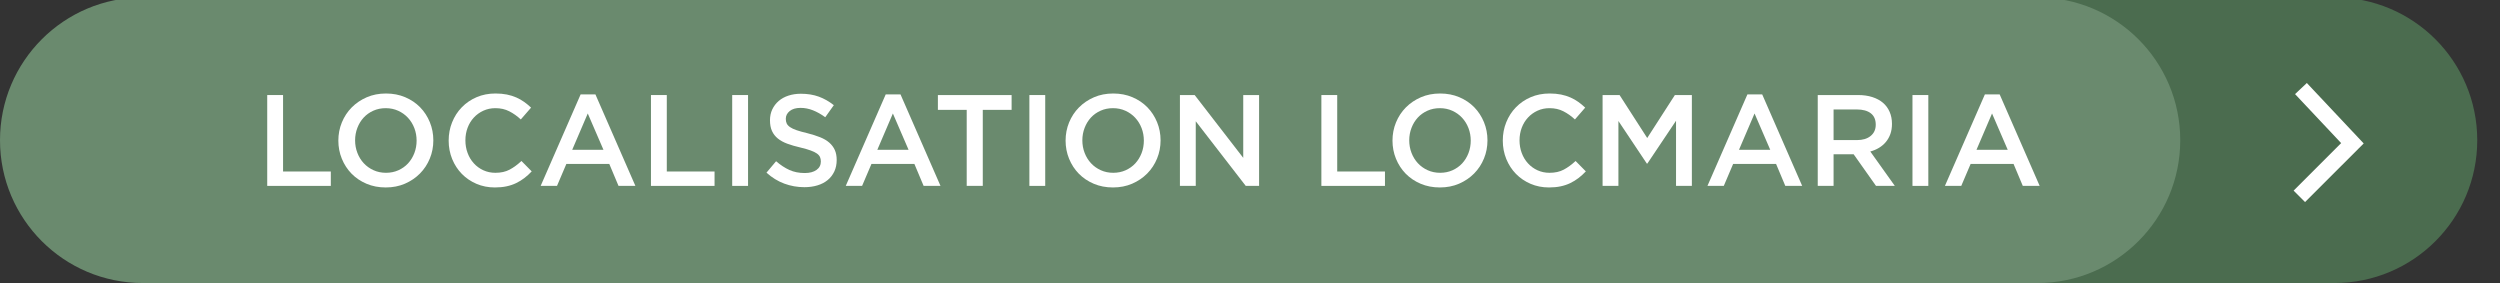
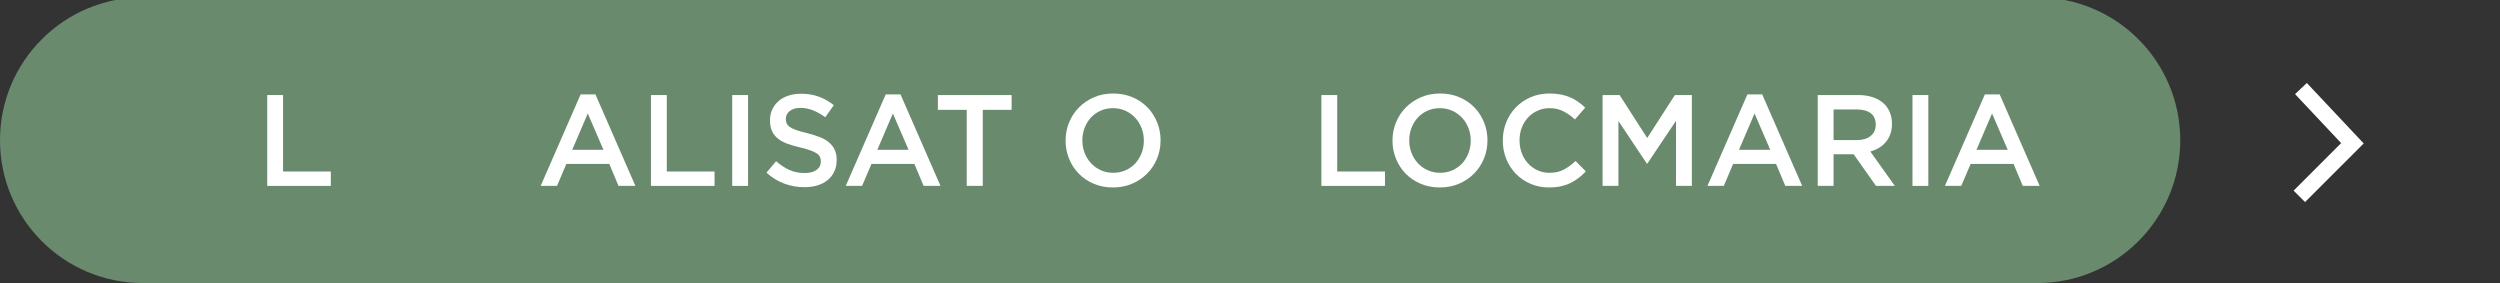
<svg xmlns="http://www.w3.org/2000/svg" version="1.1" id="Capa_1" x="0px" y="0px" width="265px" height="30px" viewBox="0 0 265 30" enable-background="new 0 0 265 30" xml:space="preserve">
  <rect x="0" y="0" width="265" height="30" fill="#333333" stroke="none" />
  <g>
-     <path fill="#4b6c4f" d="M247.451,30H62.654C61.189,30,60,28.812,60,27.347V2.38c0-1.466,1.189-2.653,2.654-2.653h184.797   c8.359,0,15.137,6.776,15.137,15.137l0,0C262.588,23.223,255.811,30,247.451,30z" />
    <path fill="#6a8a6e" d="M215.969,30H15.137C6.775,30,0,23.223,0,14.863l0,0C0,6.503,6.775-0.273,15.137-0.273h200.832   c8.359,0,15.137,6.776,15.137,15.137l0,0C231.105,23.223,224.328,30,215.969,30z" />
    <g>
      <path fill="#FFFFFF" d="M28.326,10.075h1.678v8.104h5.062v1.526h-6.74V10.075z" />
-       <path fill="#FFFFFF" d="M45.562,16.803c-0.248,0.604-0.596,1.135-1.045,1.589c-0.449,0.453-0.982,0.814-1.596,1.08    c-0.615,0.266-1.293,0.398-2.035,0.398c-0.744,0-1.422-0.131-2.037-0.393c-0.613-0.261-1.141-0.616-1.582-1.065    c-0.439-0.449-0.783-0.977-1.031-1.582s-0.371-1.247-0.371-1.926s0.123-1.321,0.371-1.926c0.248-0.605,0.596-1.136,1.045-1.589    c0.449-0.454,0.982-0.814,1.596-1.08c0.615-0.266,1.293-0.398,2.037-0.398c0.742,0,1.42,0.131,2.035,0.392    s1.143,0.617,1.582,1.066s0.783,0.977,1.031,1.581c0.248,0.605,0.371,1.248,0.371,1.926    C45.934,15.556,45.811,16.197,45.562,16.803z M43.92,13.577c-0.162-0.418-0.387-0.782-0.676-1.094    c-0.287-0.312-0.635-0.56-1.037-0.743c-0.404-0.183-0.844-0.274-1.32-0.274c-0.479,0-0.916,0.089-1.314,0.268    s-0.74,0.422-1.025,0.729c-0.283,0.309-0.506,0.67-0.666,1.088c-0.162,0.417-0.242,0.859-0.242,1.326    c0,0.469,0.08,0.911,0.242,1.328c0.16,0.418,0.385,0.782,0.674,1.094c0.289,0.312,0.635,0.56,1.037,0.742    c0.404,0.184,0.844,0.275,1.322,0.275c0.477,0,0.914-0.09,1.312-0.268c0.398-0.18,0.74-0.422,1.025-0.729    c0.283-0.308,0.506-0.669,0.668-1.087c0.16-0.417,0.24-0.859,0.24-1.327S44.08,13.994,43.92,13.577z" />
-       <path fill="#FFFFFF" d="M55.584,18.873c-0.271,0.206-0.562,0.385-0.873,0.536c-0.312,0.151-0.654,0.266-1.025,0.344    s-0.781,0.117-1.23,0.117c-0.707,0-1.357-0.129-1.953-0.385c-0.598-0.257-1.113-0.607-1.549-1.053s-0.777-0.97-1.025-1.575    c-0.246-0.604-0.371-1.257-0.371-1.953c0-0.688,0.121-1.335,0.365-1.939c0.242-0.605,0.584-1.136,1.025-1.589    c0.439-0.454,0.963-0.812,1.568-1.073c0.604-0.261,1.273-0.392,2.008-0.392c0.439,0,0.842,0.037,1.203,0.109    c0.363,0.074,0.695,0.177,0.998,0.311c0.303,0.133,0.582,0.291,0.838,0.474c0.258,0.184,0.5,0.386,0.73,0.605l-1.088,1.252    c-0.385-0.358-0.793-0.646-1.225-0.866c-0.43-0.221-0.92-0.33-1.471-0.33c-0.459,0-0.883,0.089-1.273,0.268    c-0.389,0.179-0.727,0.422-1.01,0.729c-0.285,0.309-0.506,0.668-0.66,1.08c-0.156,0.413-0.234,0.857-0.234,1.334    c0,0.478,0.078,0.925,0.234,1.342c0.154,0.418,0.375,0.782,0.66,1.094c0.283,0.312,0.621,0.557,1.01,0.736    c0.391,0.178,0.814,0.268,1.273,0.268c0.586,0,1.092-0.111,1.514-0.337c0.42-0.225,0.838-0.529,1.25-0.915l1.088,1.102    C56.113,18.431,55.854,18.667,55.584,18.873z" />
      <path fill="#FFFFFF" d="M67.352,19.705h-1.789l-0.977-2.325h-4.553l-0.99,2.325h-1.732l4.236-9.698h1.568L67.352,19.705z     M62.303,12.029l-1.65,3.852h3.314L62.303,12.029z" />
      <path fill="#FFFFFF" d="M69.002,10.075h1.678v8.104h5.062v1.526h-6.74V10.075z" />
      <path fill="#FFFFFF" d="M79.293,10.075v9.63h-1.68v-9.63H79.293z" />
      <path fill="#FFFFFF" d="M83.391,13.089c0.064,0.137,0.182,0.266,0.354,0.385c0.17,0.119,0.404,0.229,0.703,0.33    c0.299,0.102,0.678,0.207,1.137,0.316c0.506,0.129,0.955,0.271,1.346,0.426c0.391,0.156,0.715,0.348,0.971,0.572    c0.258,0.225,0.453,0.485,0.588,0.783c0.133,0.299,0.199,0.648,0.199,1.053c0,0.459-0.084,0.866-0.252,1.225    c-0.17,0.357-0.402,0.66-0.703,0.907s-0.66,0.437-1.082,0.563c-0.422,0.129-0.885,0.193-1.389,0.193    c-0.742,0-1.453-0.127-2.131-0.379c-0.68-0.252-1.309-0.639-1.885-1.162l1.018-1.211c0.467,0.404,0.939,0.714,1.416,0.93    c0.477,0.215,1.018,0.322,1.623,0.322c0.523,0,0.938-0.109,1.246-0.33c0.307-0.22,0.461-0.518,0.461-0.894    c0-0.175-0.031-0.331-0.09-0.468c-0.061-0.138-0.17-0.264-0.332-0.379c-0.16-0.114-0.381-0.222-0.662-0.322    c-0.279-0.102-0.645-0.207-1.096-0.316c-0.516-0.119-0.973-0.252-1.373-0.399c-0.398-0.146-0.734-0.33-1.006-0.55    c-0.271-0.221-0.479-0.486-0.621-0.799c-0.143-0.311-0.213-0.691-0.213-1.141c0-0.422,0.082-0.805,0.244-1.149    c0.164-0.344,0.391-0.64,0.676-0.888c0.287-0.247,0.631-0.438,1.035-0.57c0.402-0.133,0.842-0.199,1.318-0.199    c0.707,0,1.342,0.104,1.906,0.309c0.562,0.207,1.092,0.508,1.588,0.902l-0.908,1.279c-0.439-0.321-0.875-0.566-1.307-0.736    s-0.867-0.255-1.307-0.255c-0.496,0-0.881,0.112-1.156,0.337s-0.412,0.498-0.412,0.818C83.295,12.786,83.326,12.95,83.391,13.089z    " />
      <path fill="#FFFFFF" d="M99.693,19.705h-1.789l-0.977-2.325h-4.553l-0.992,2.325H89.65l4.236-9.698h1.568L99.693,19.705z     M94.645,12.029l-1.65,3.852h3.314L94.645,12.029z" />
      <path fill="#FFFFFF" d="M104.176,19.705h-1.705v-8.062h-3.055v-1.568h7.814v1.568h-3.055V19.705z" />
-       <path fill="#FFFFFF" d="M110.793,10.075v9.63h-1.678v-9.63H110.793z" />
      <path fill="#FFFFFF" d="M122.65,16.803c-0.248,0.604-0.596,1.135-1.045,1.589c-0.449,0.453-0.982,0.814-1.596,1.08    c-0.615,0.266-1.293,0.398-2.035,0.398c-0.744,0-1.422-0.131-2.037-0.393c-0.613-0.261-1.141-0.616-1.582-1.065    c-0.439-0.449-0.783-0.977-1.031-1.582s-0.371-1.247-0.371-1.926s0.123-1.321,0.371-1.926c0.248-0.605,0.596-1.136,1.045-1.589    c0.449-0.454,0.982-0.814,1.596-1.08c0.615-0.266,1.293-0.398,2.037-0.398c0.742,0,1.42,0.131,2.035,0.392    s1.143,0.617,1.582,1.066s0.783,0.977,1.031,1.581c0.248,0.605,0.371,1.248,0.371,1.926    C123.021,15.556,122.898,16.197,122.65,16.803z M121.008,13.577c-0.162-0.418-0.387-0.782-0.676-1.094    c-0.287-0.312-0.635-0.56-1.037-0.743c-0.404-0.183-0.844-0.274-1.32-0.274c-0.479,0-0.916,0.089-1.314,0.268    s-0.74,0.422-1.025,0.729c-0.283,0.309-0.506,0.67-0.666,1.088c-0.162,0.417-0.242,0.859-0.242,1.326    c0,0.469,0.08,0.911,0.242,1.328c0.16,0.418,0.385,0.782,0.674,1.094c0.289,0.312,0.635,0.56,1.037,0.742    c0.404,0.184,0.844,0.275,1.322,0.275c0.477,0,0.914-0.09,1.312-0.268c0.398-0.18,0.74-0.422,1.025-0.729    c0.283-0.308,0.506-0.669,0.668-1.087c0.16-0.417,0.24-0.859,0.24-1.327S121.168,13.994,121.008,13.577z" />
-       <path fill="#FFFFFF" d="M131.785,10.075h1.678v9.63h-1.414l-5.299-6.851v6.851h-1.678v-9.63h1.564l5.148,6.658V10.075z" />
      <path fill="#FFFFFF" d="M140.066,10.075h1.678v8.104h5.062v1.526h-6.74V10.075z" />
      <path fill="#FFFFFF" d="M157.301,16.803c-0.248,0.604-0.596,1.135-1.045,1.589c-0.449,0.453-0.982,0.814-1.596,1.08    c-0.615,0.266-1.293,0.398-2.035,0.398c-0.744,0-1.422-0.131-2.037-0.393c-0.613-0.261-1.141-0.616-1.582-1.065    c-0.439-0.449-0.783-0.977-1.031-1.582s-0.371-1.247-0.371-1.926s0.123-1.321,0.371-1.926c0.248-0.605,0.596-1.136,1.045-1.589    c0.449-0.454,0.982-0.814,1.596-1.08c0.615-0.266,1.293-0.398,2.037-0.398c0.742,0,1.42,0.131,2.035,0.392    s1.143,0.617,1.582,1.066s0.783,0.977,1.031,1.581c0.248,0.605,0.371,1.248,0.371,1.926    C157.672,15.556,157.549,16.197,157.301,16.803z M155.658,13.577c-0.162-0.418-0.387-0.782-0.676-1.094    c-0.287-0.312-0.635-0.56-1.037-0.743c-0.404-0.183-0.844-0.274-1.32-0.274c-0.479,0-0.916,0.089-1.314,0.268    s-0.74,0.422-1.025,0.729c-0.283,0.309-0.506,0.67-0.666,1.088c-0.162,0.417-0.242,0.859-0.242,1.326    c0,0.469,0.08,0.911,0.242,1.328c0.16,0.418,0.385,0.782,0.674,1.094c0.289,0.312,0.635,0.56,1.037,0.742    c0.404,0.184,0.844,0.275,1.322,0.275c0.477,0,0.914-0.09,1.312-0.268c0.398-0.18,0.74-0.422,1.025-0.729    c0.283-0.308,0.506-0.669,0.668-1.087c0.16-0.417,0.24-0.859,0.24-1.327S155.818,13.994,155.658,13.577z" />
      <path fill="#FFFFFF" d="M167.322,18.873c-0.271,0.206-0.562,0.385-0.873,0.536c-0.312,0.151-0.654,0.266-1.025,0.344    s-0.781,0.117-1.23,0.117c-0.707,0-1.357-0.129-1.953-0.385c-0.598-0.257-1.113-0.607-1.549-1.053s-0.777-0.97-1.025-1.575    c-0.246-0.604-0.371-1.257-0.371-1.953c0-0.688,0.121-1.335,0.365-1.939c0.242-0.605,0.584-1.136,1.025-1.589    c0.439-0.454,0.963-0.812,1.568-1.073c0.604-0.261,1.273-0.392,2.008-0.392c0.439,0,0.842,0.037,1.203,0.109    c0.363,0.074,0.695,0.177,0.998,0.311c0.303,0.133,0.582,0.291,0.838,0.474c0.258,0.184,0.5,0.386,0.73,0.605l-1.088,1.252    c-0.385-0.358-0.793-0.646-1.225-0.866c-0.43-0.221-0.92-0.33-1.471-0.33c-0.459,0-0.883,0.089-1.273,0.268    c-0.389,0.179-0.727,0.422-1.01,0.729c-0.285,0.309-0.506,0.668-0.66,1.08c-0.156,0.413-0.234,0.857-0.234,1.334    c0,0.478,0.078,0.925,0.234,1.342c0.154,0.418,0.375,0.782,0.66,1.094c0.283,0.312,0.621,0.557,1.01,0.736    c0.391,0.178,0.814,0.268,1.273,0.268c0.586,0,1.092-0.111,1.514-0.337c0.42-0.225,0.838-0.529,1.25-0.915l1.088,1.102    C167.852,18.431,167.592,18.667,167.322,18.873z" />
      <path fill="#FFFFFF" d="M174.619,17.339h-0.055l-3.012-4.512v6.878h-1.678v-9.63h1.801l2.93,4.554l2.932-4.554h1.801v9.63h-1.678    V12.8L174.619,17.339z" />
      <path fill="#FFFFFF" d="M191.031,19.705h-1.789l-0.977-2.325h-4.553l-0.99,2.325h-1.732l4.236-9.698h1.568L191.031,19.705z     M185.982,12.029l-1.65,3.852h3.314L185.982,12.029z" />
      <path fill="#FFFFFF" d="M198.857,19.705l-2.373-3.356h-2.125v3.356h-1.678v-9.63h4.293c0.549,0,1.047,0.072,1.492,0.214    c0.443,0.142,0.82,0.344,1.127,0.605c0.309,0.261,0.543,0.583,0.709,0.963s0.248,0.805,0.248,1.272    c0,0.403-0.059,0.764-0.172,1.08c-0.115,0.316-0.273,0.596-0.475,0.839c-0.203,0.243-0.443,0.449-0.723,0.618    c-0.279,0.17-0.59,0.301-0.928,0.393l2.6,3.646H198.857z M198.307,12.011c-0.35-0.271-0.842-0.408-1.477-0.408h-2.471v3.246h2.484    c0.607,0,1.09-0.146,1.449-0.441s0.537-0.691,0.537-1.188C198.83,12.685,198.656,12.282,198.307,12.011z" />
      <path fill="#FFFFFF" d="M204.402,10.075v9.63h-1.68v-9.63H204.402z" />
      <path fill="#FFFFFF" d="M216.205,19.705h-1.789l-0.977-2.325h-4.553l-0.992,2.325h-1.732l4.236-9.698h1.568L216.205,19.705z     M211.156,12.029l-1.65,3.852h3.314L211.156,12.029z" />
    </g>
    <polyline fill="none" stroke="#FFFFFF" stroke-width="1.716" stroke-miterlimit="10" points="243.9,9.387 249.357,15.186    243.73,20.813  " />
  </g>
</svg>